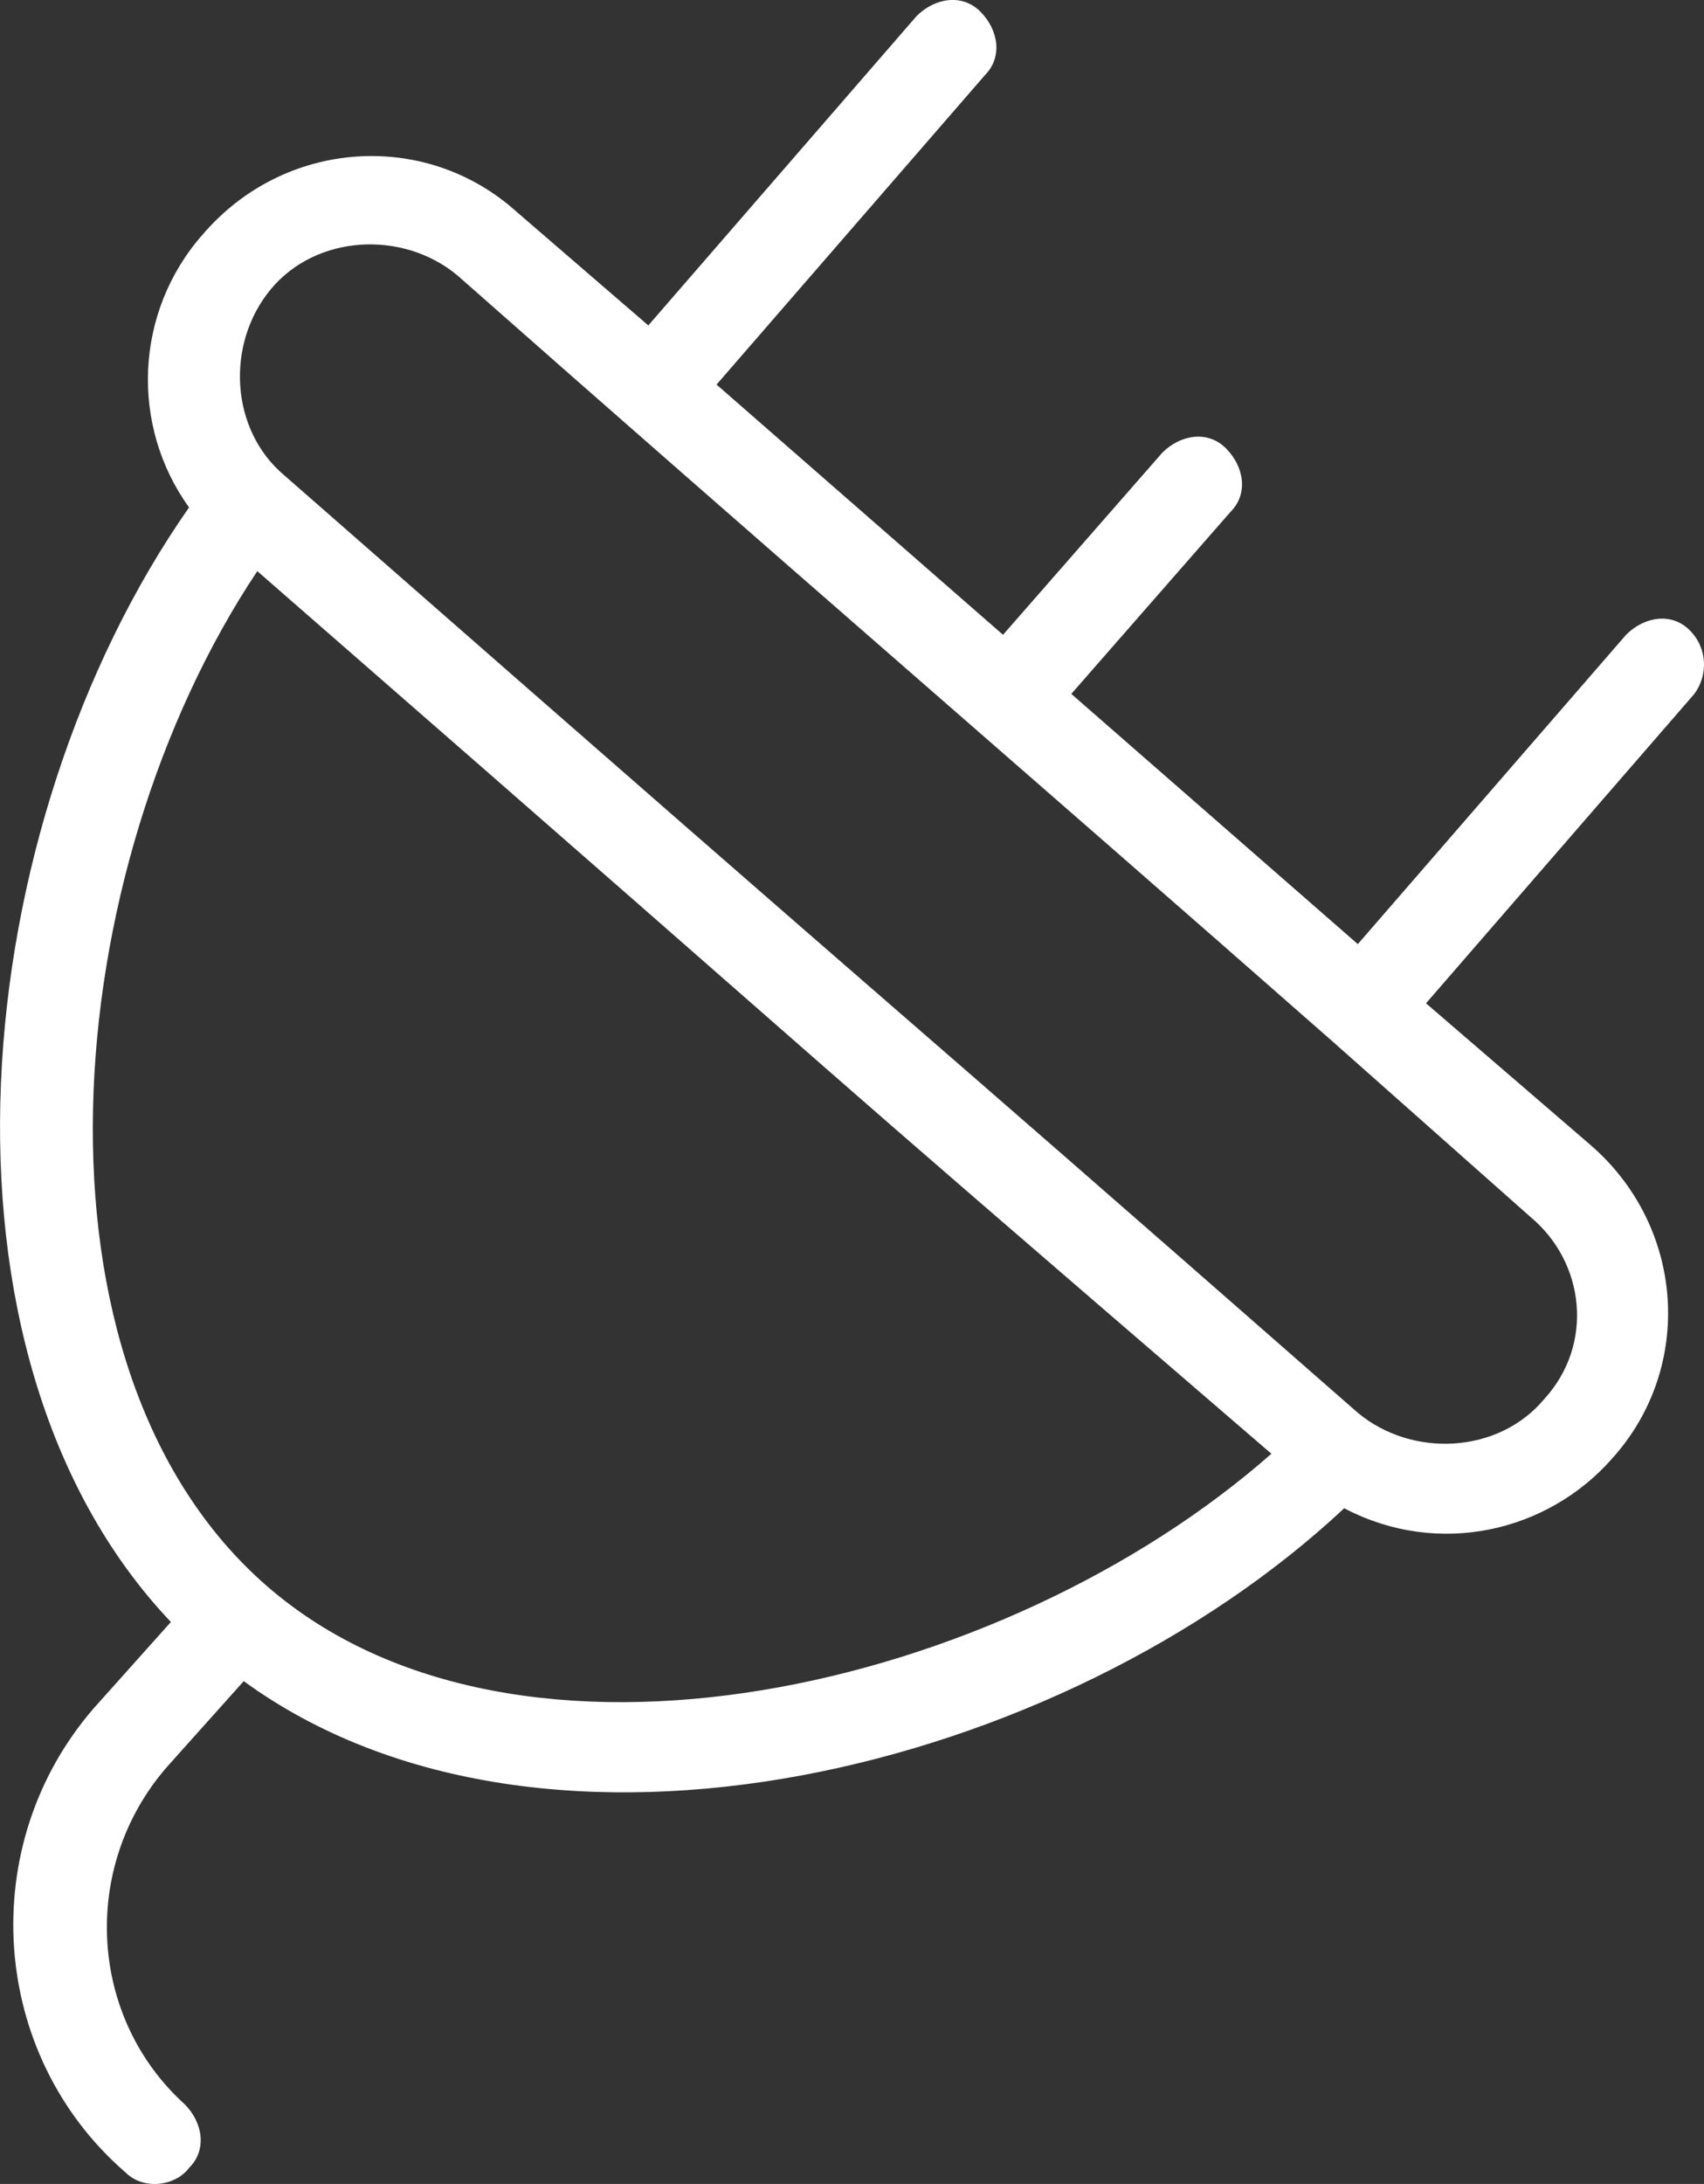
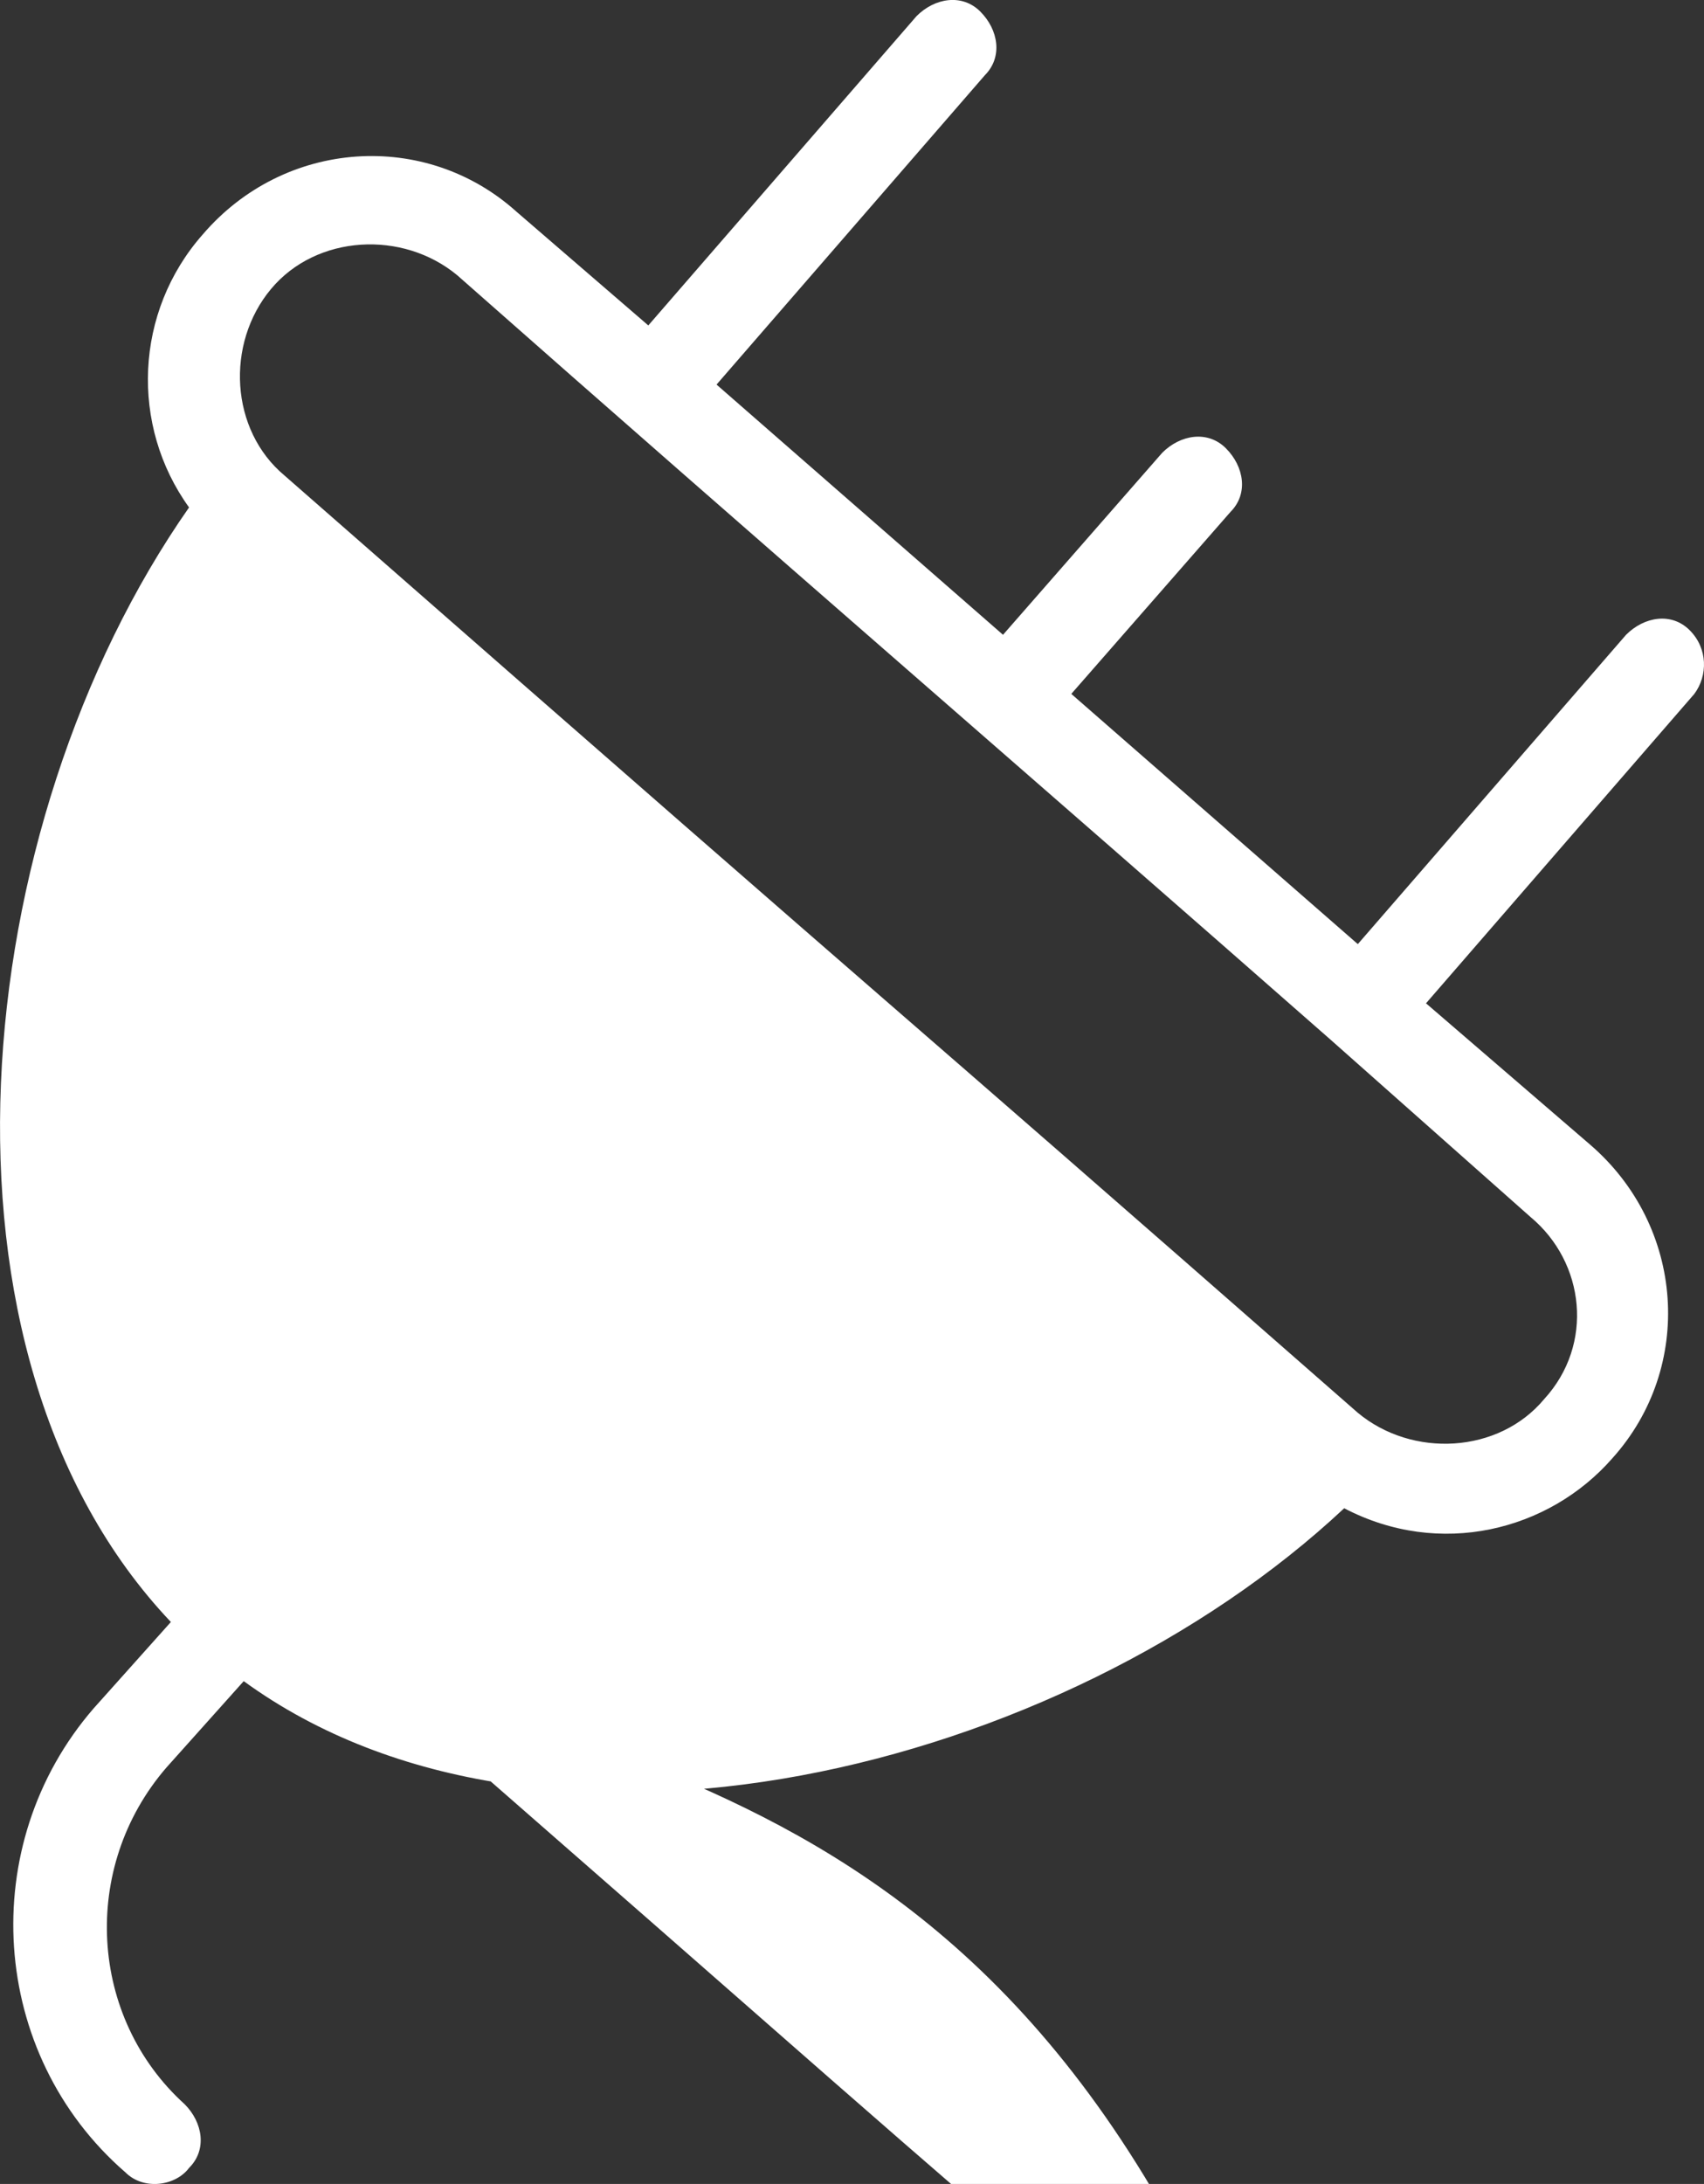
<svg xmlns="http://www.w3.org/2000/svg" width="37.783px" height="48.407px" viewBox="0 0 37.783 48.407" enable-background="new 0 0 37.783 48.407" xml:space="preserve" fill="#fff">
  <rect x="0" y="0" width="37.783" height="48.407" fill="#333333" stroke="none" />
-   <path d="M37.466,13.969c-0.403-0.404-1.007-0.303-1.411,0.101l-5.948,6.856l-6.353-5.546l3.529-4.033    c0.403-0.403,0.302-1.008-0.102-1.412c-0.403-0.403-1.009-0.302-1.411,0.101l-3.53,4.034l-6.352-5.546l5.949-6.856    c0.402-0.404,0.302-1.009-0.101-1.412c-0.403-0.403-1.01-0.303-1.413,0.101l-5.948,6.856l-2.923-2.521    C9.436,2.878,6.31,3.08,4.495,5.197c-1.513,1.714-1.613,4.235-0.303,6.05c-4.94,7.058-6.049,18.754-0.403,24.704l-1.713,1.915    c-2.622,3.026-2.319,7.664,0.706,10.285c0.403,0.402,1.109,0.303,1.411-0.101c0.404-0.402,0.303-1.009-0.1-1.412    c-2.118-1.916-2.32-5.242-0.404-7.46l1.715-1.916c6.655,4.84,18.149,2.017,24.401-3.832c2.117,1.108,4.537,0.505,5.948-1.11    c1.814-2.016,1.612-5.141-0.503-6.956l-3.631-3.126l5.948-6.856C37.87,14.977,37.87,14.373,37.466,13.969z M5.907,35.145    L5.907,35.145L5.907,35.145c-5.546-4.841-4.638-15.832-0.202-22.486c15.73,13.713,10.184,8.974,22.486,19.563    C22.24,37.462,11.453,39.983,5.907,35.145z M34.239,31.011c-1.009,1.21-2.924,1.309-4.133,0.302    C17.904,20.624,22.544,24.758,6.31,10.541C5.1,9.533,4.999,7.617,6.008,6.407c1.008-1.21,2.924-1.311,4.134-0.303    c6.857,6.051,12.704,11.092,19.359,16.939l0,0l0,0l4.437,3.933C35.147,27.984,35.349,29.801,34.239,31.011z" />
+   <path d="M37.466,13.969c-0.403-0.404-1.007-0.303-1.411,0.101l-5.948,6.856l-6.353-5.546l3.529-4.033    c0.403-0.403,0.302-1.008-0.102-1.412c-0.403-0.403-1.009-0.302-1.411,0.101l-3.53,4.034l-6.352-5.546l5.949-6.856    c0.402-0.404,0.302-1.009-0.101-1.412c-0.403-0.403-1.01-0.303-1.413,0.101l-5.948,6.856l-2.923-2.521    C9.436,2.878,6.31,3.08,4.495,5.197c-1.513,1.714-1.613,4.235-0.303,6.05c-4.94,7.058-6.049,18.754-0.403,24.704l-1.713,1.915    c-2.622,3.026-2.319,7.664,0.706,10.285c0.403,0.402,1.109,0.303,1.411-0.101c0.404-0.402,0.303-1.009-0.1-1.412    c-2.118-1.916-2.32-5.242-0.404-7.46l1.715-1.916c6.655,4.84,18.149,2.017,24.401-3.832c2.117,1.108,4.537,0.505,5.948-1.11    c1.814-2.016,1.612-5.141-0.503-6.956l-3.631-3.126l5.948-6.856C37.87,14.977,37.87,14.373,37.466,13.969z M5.907,35.145    L5.907,35.145L5.907,35.145c15.73,13.713,10.184,8.974,22.486,19.563    C22.24,37.462,11.453,39.983,5.907,35.145z M34.239,31.011c-1.009,1.21-2.924,1.309-4.133,0.302    C17.904,20.624,22.544,24.758,6.31,10.541C5.1,9.533,4.999,7.617,6.008,6.407c1.008-1.21,2.924-1.311,4.134-0.303    c6.857,6.051,12.704,11.092,19.359,16.939l0,0l0,0l4.437,3.933C35.147,27.984,35.349,29.801,34.239,31.011z" />
</svg>